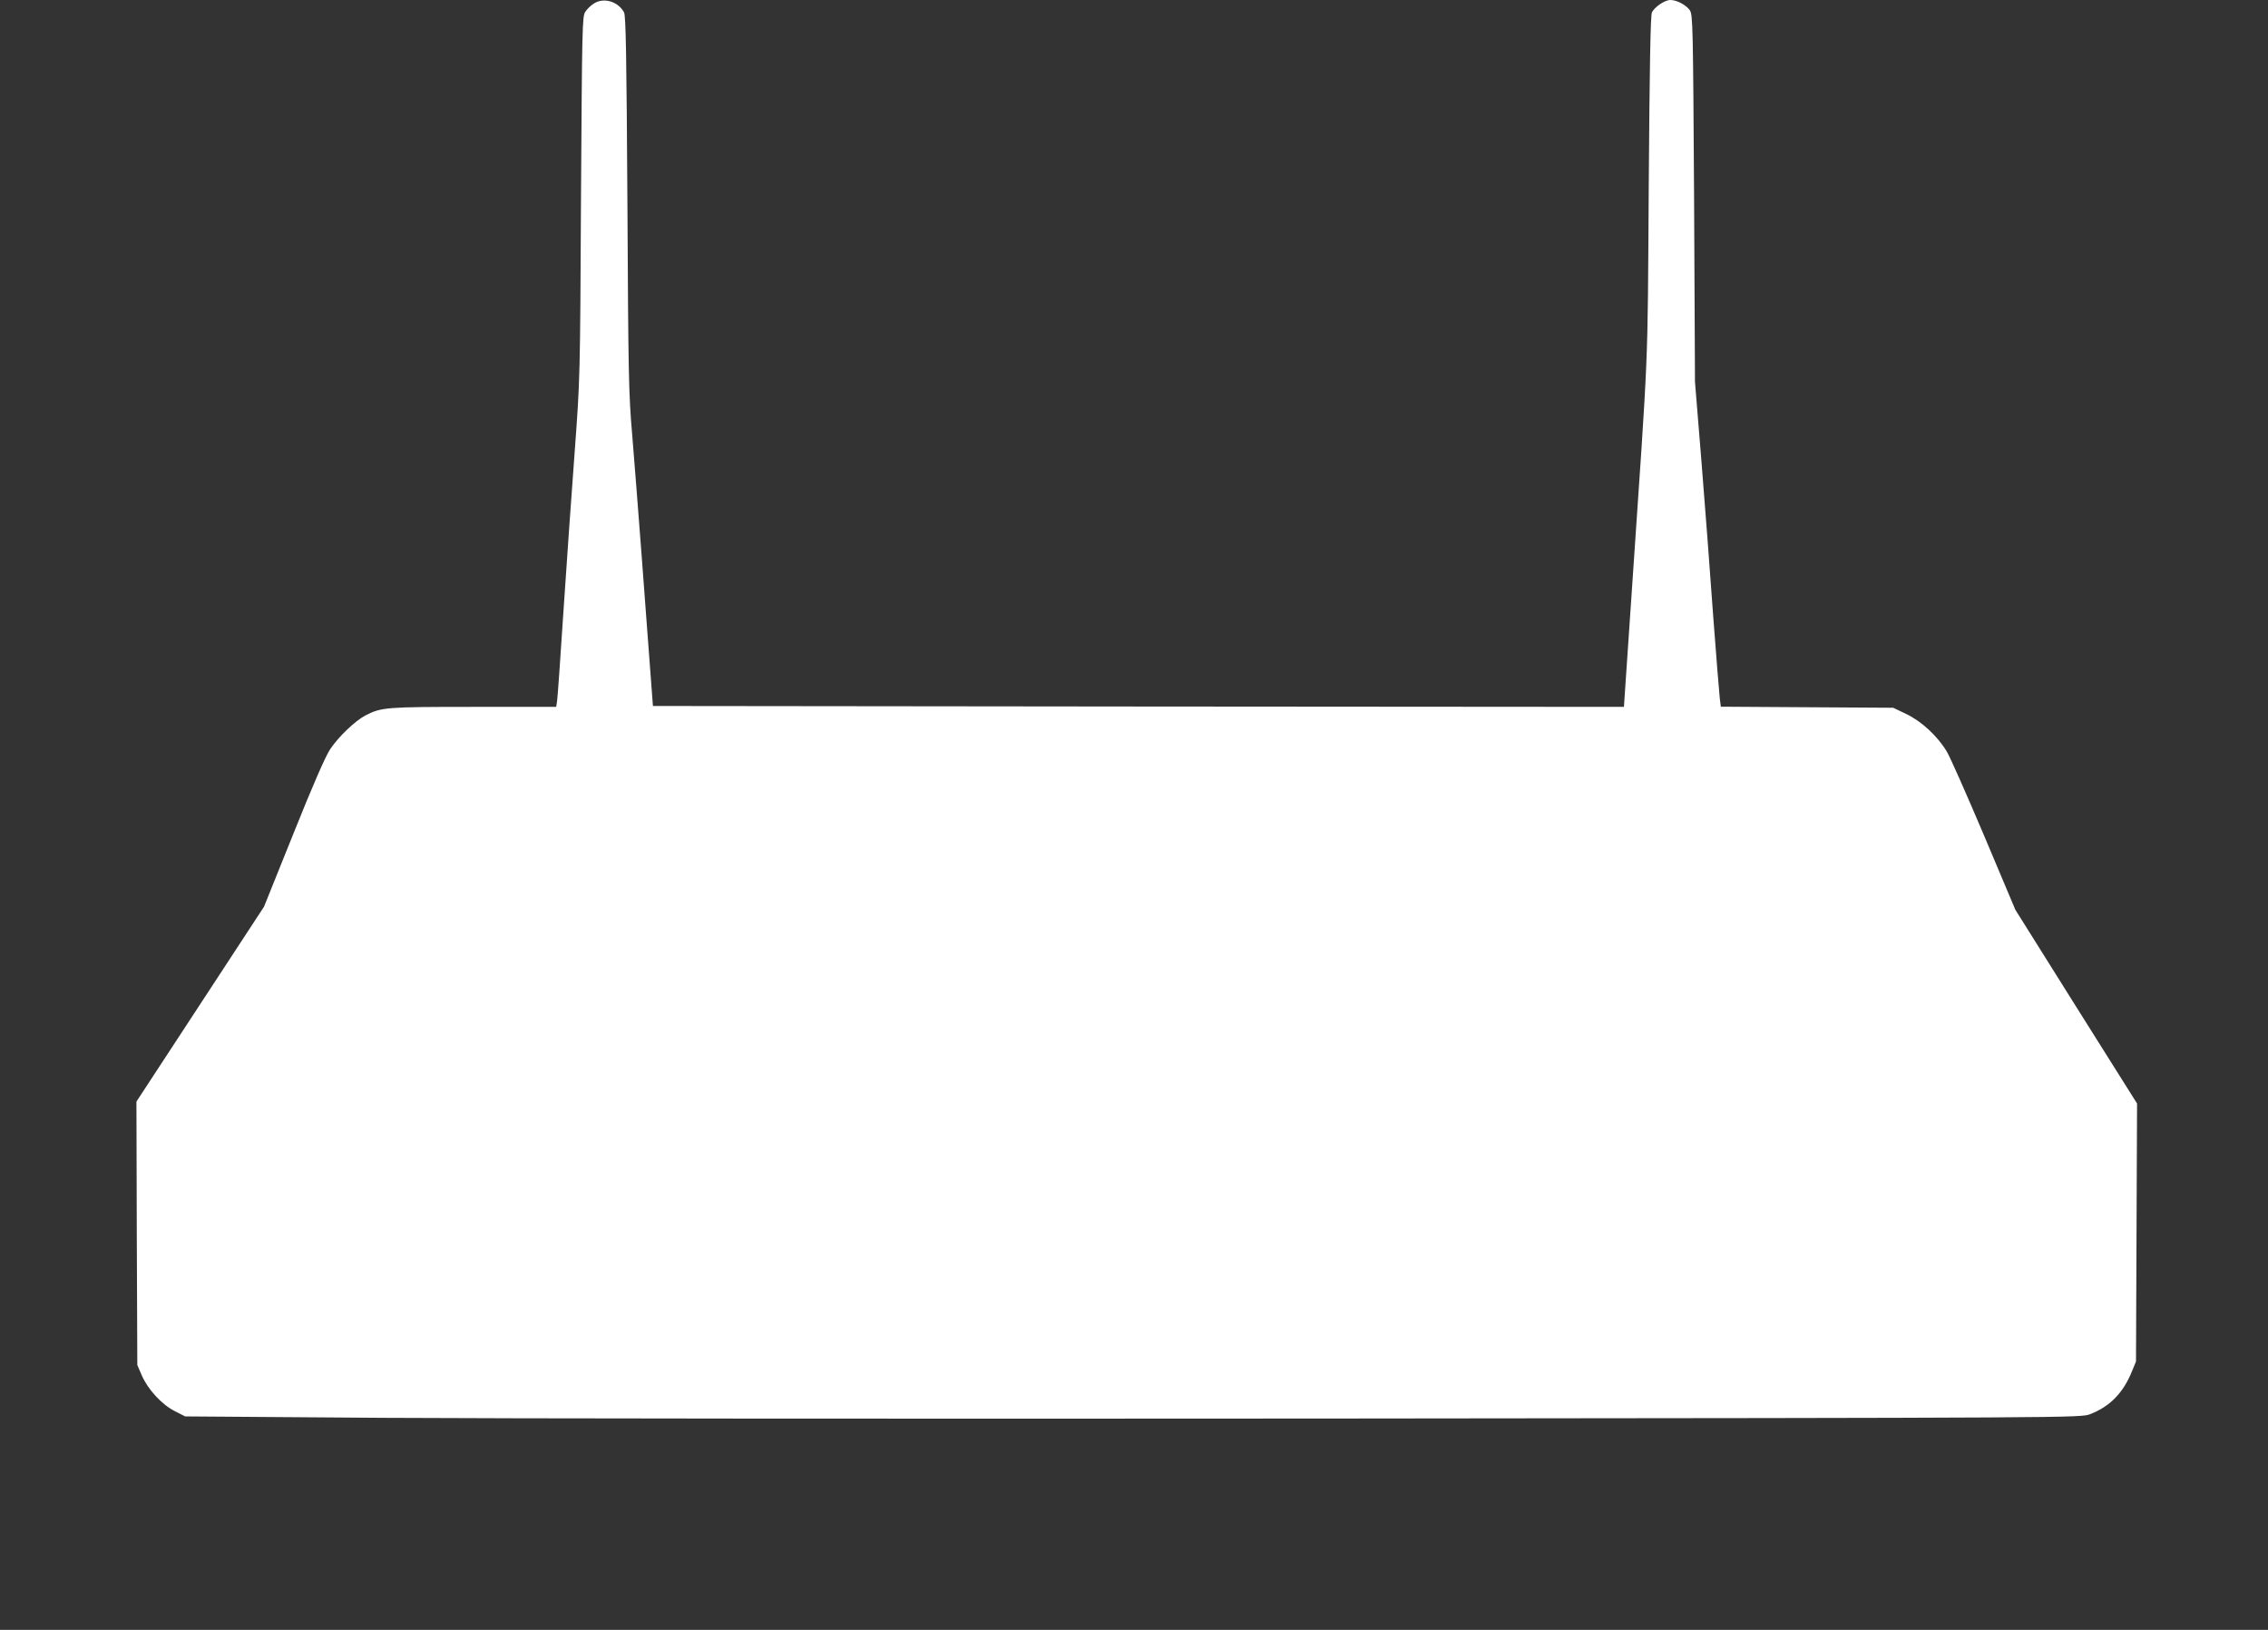
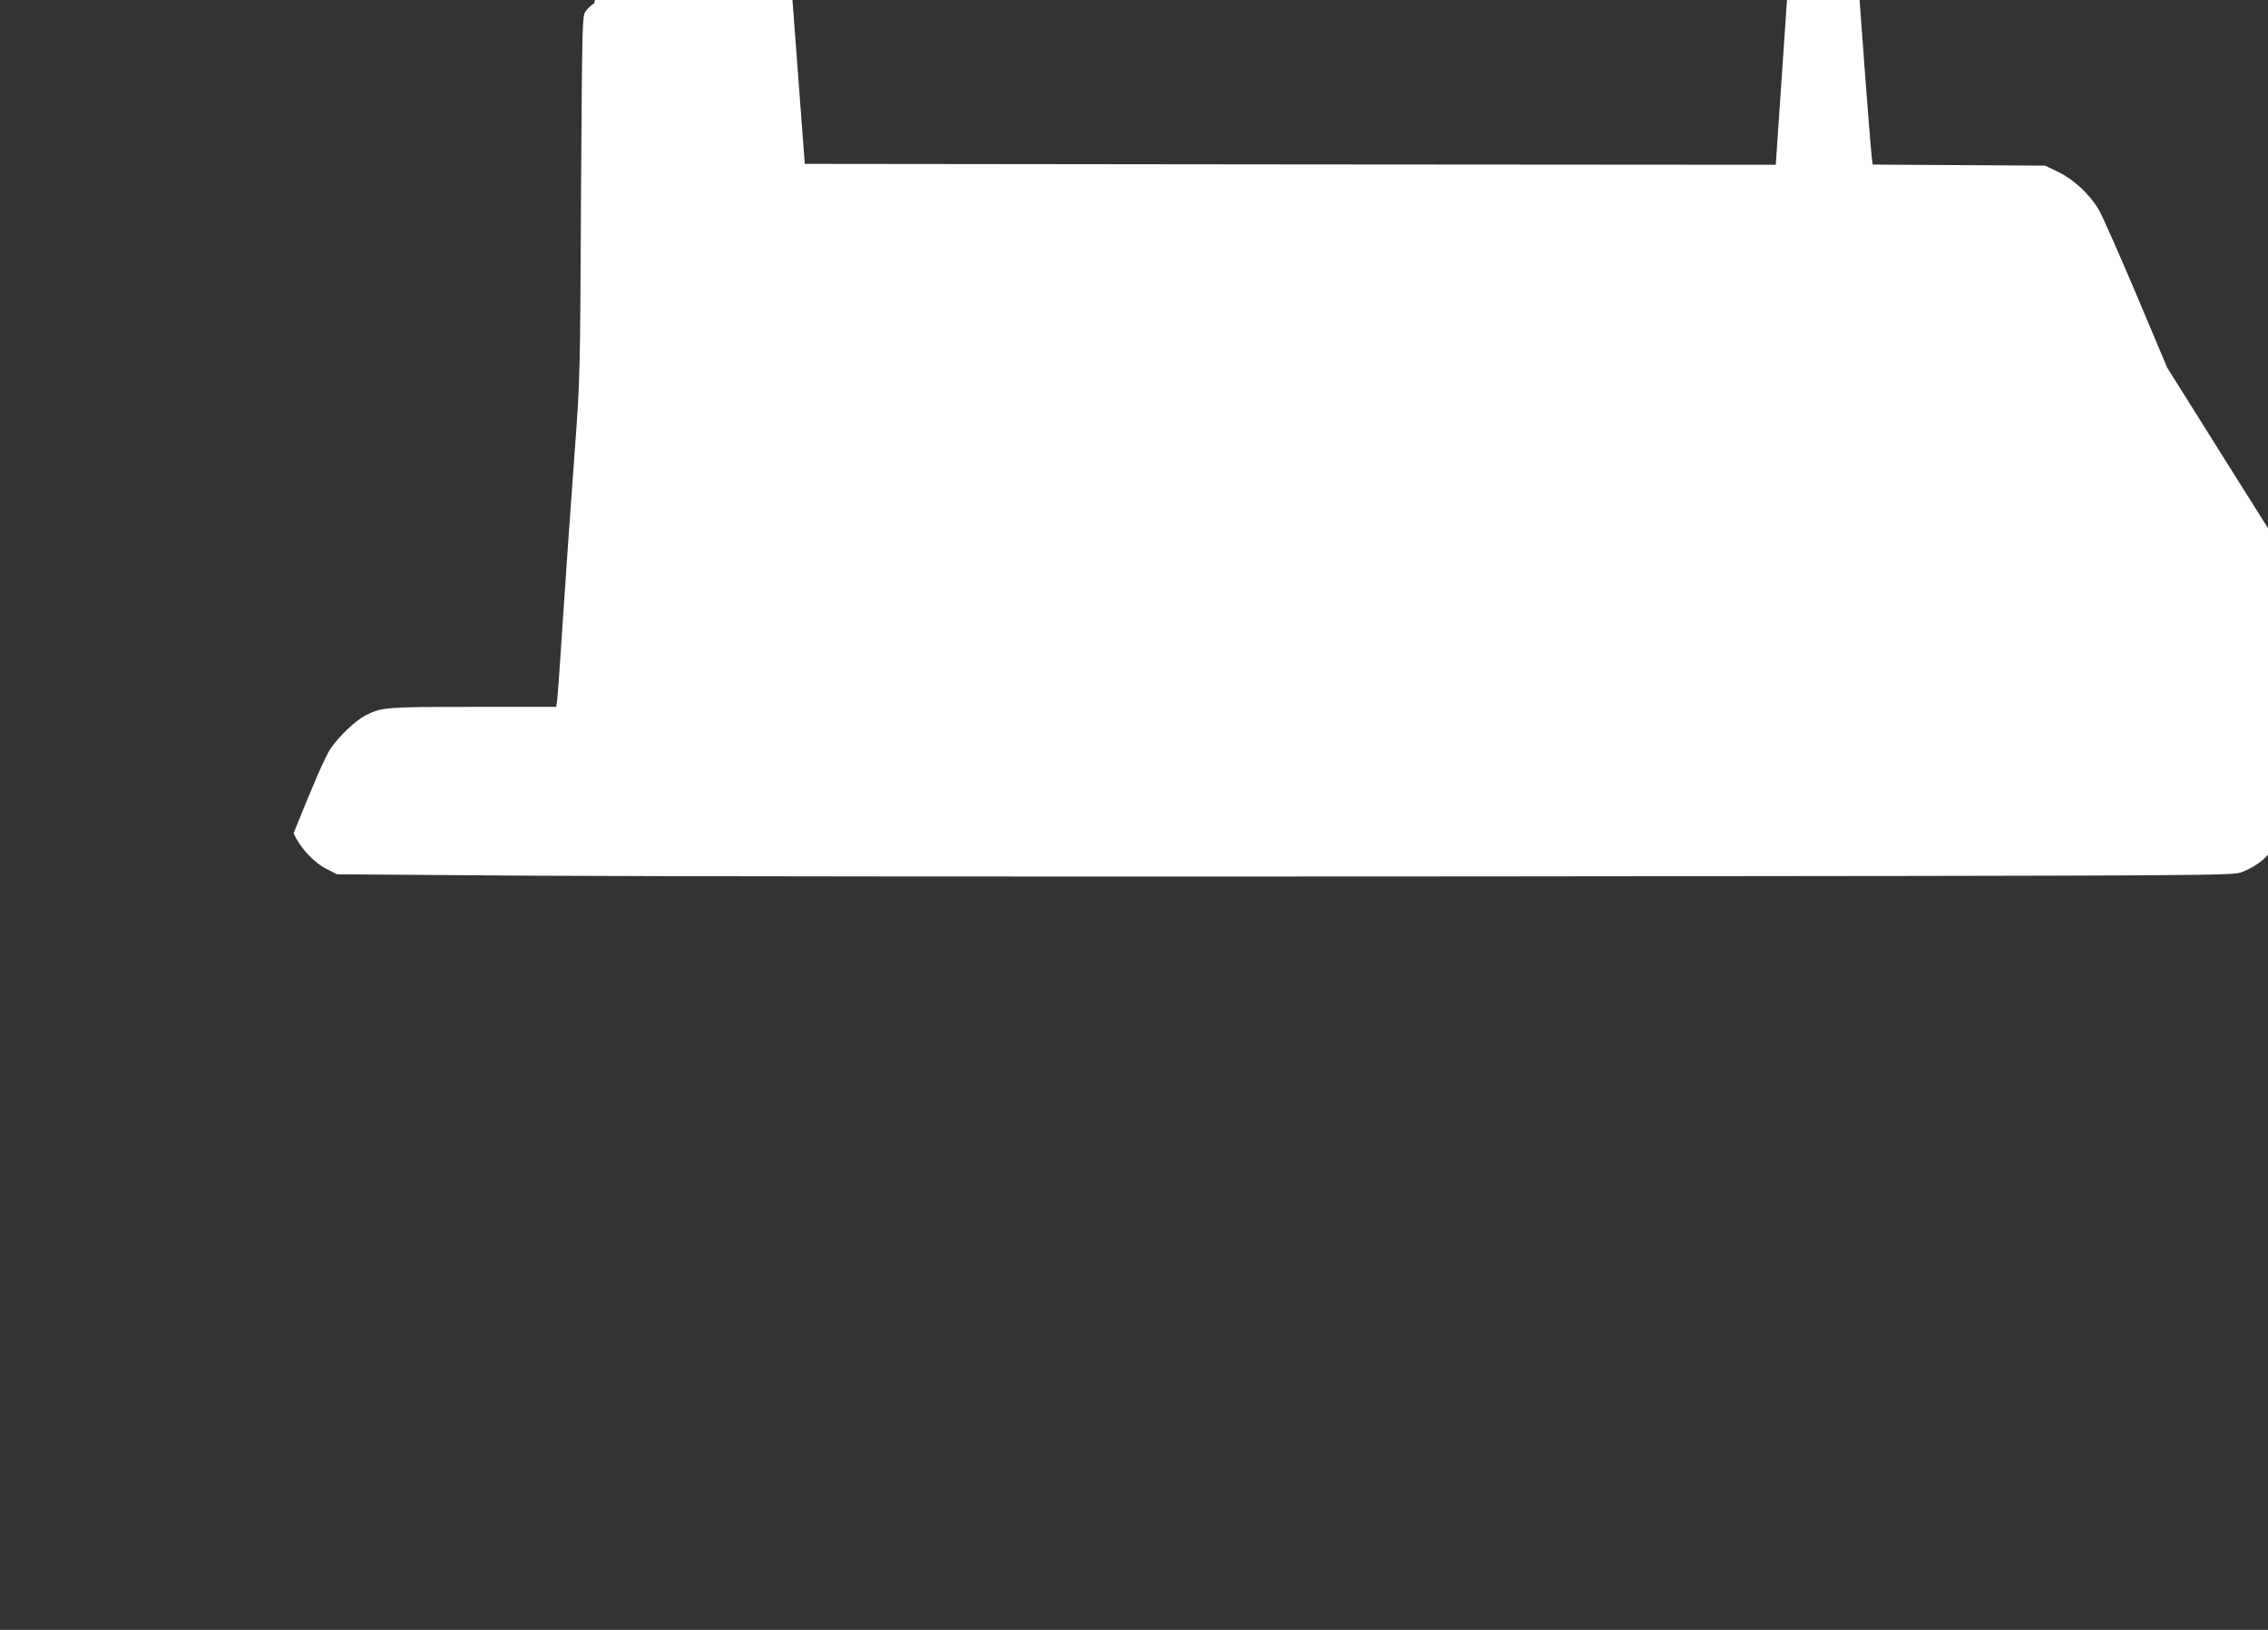
<svg xmlns="http://www.w3.org/2000/svg" version="1.0" width="1280pt" height="920pt" viewBox="0 0 1280 920" preserveAspectRatio="xMidYMid meet">
  <rect x="0" y="0" width="1280" height="920" fill="#333333" stroke="none" />
  <g transform="translate(0,920) scale(0.1,-0.1)" fill="#ffffff" stroke="none">
-     <path d="M3353 9181 c-18 -11 -40 -32 -50 -48 -17 -26 -18 -86 -24 -1048 -5 -1018 -5 -1021 -36 -1440 -17 -231 -46 -634 -63 -895 -17 -261 -33 -490 -36 -507 l-5 -33 -467 0 c-494 0 -519 -2 -609 -48 -58 -30 -152 -120 -199 -190 -26 -38 -99 -205 -207 -475 l-167 -415 -360 -550 -360 -550 2 -744 3 -743 25 -58 c34 -79 113 -165 186 -202 l59 -30 1115 -8 c613 -4 3021 -6 5350 -4 4227 4 4235 4 4287 25 111 43 186 120 235 241 l23 56 3 728 3 728 -344 547 -343 547 -177 420 c-98 231 -192 444 -210 473 -52 87 -142 170 -227 211 l-75 36 -487 3 -486 3 -6 47 c-3 26 -20 234 -37 462 -16 228 -46 620 -66 870 l-37 455 -5 1035 c-6 977 -7 1036 -24 1062 -21 30 -73 58 -110 58 -31 0 -89 -39 -104 -70 -8 -18 -13 -288 -18 -990 -7 -1061 2 -847 -97 -2298 l-43 -632 -2740 2 -2740 3 -17 225 c-9 124 -31 412 -48 640 -17 228 -41 528 -52 665 -20 228 -22 341 -27 1305 -5 845 -9 1060 -19 1080 -33 61 -113 86 -169 51z" />
+     <path d="M3353 9181 c-18 -11 -40 -32 -50 -48 -17 -26 -18 -86 -24 -1048 -5 -1018 -5 -1021 -36 -1440 -17 -231 -46 -634 -63 -895 -17 -261 -33 -490 -36 -507 l-5 -33 -467 0 c-494 0 -519 -2 -609 -48 -58 -30 -152 -120 -199 -190 -26 -38 -99 -205 -207 -475 c34 -79 113 -165 186 -202 l59 -30 1115 -8 c613 -4 3021 -6 5350 -4 4227 4 4235 4 4287 25 111 43 186 120 235 241 l23 56 3 728 3 728 -344 547 -343 547 -177 420 c-98 231 -192 444 -210 473 -52 87 -142 170 -227 211 l-75 36 -487 3 -486 3 -6 47 c-3 26 -20 234 -37 462 -16 228 -46 620 -66 870 l-37 455 -5 1035 c-6 977 -7 1036 -24 1062 -21 30 -73 58 -110 58 -31 0 -89 -39 -104 -70 -8 -18 -13 -288 -18 -990 -7 -1061 2 -847 -97 -2298 l-43 -632 -2740 2 -2740 3 -17 225 c-9 124 -31 412 -48 640 -17 228 -41 528 -52 665 -20 228 -22 341 -27 1305 -5 845 -9 1060 -19 1080 -33 61 -113 86 -169 51z" />
  </g>
</svg>